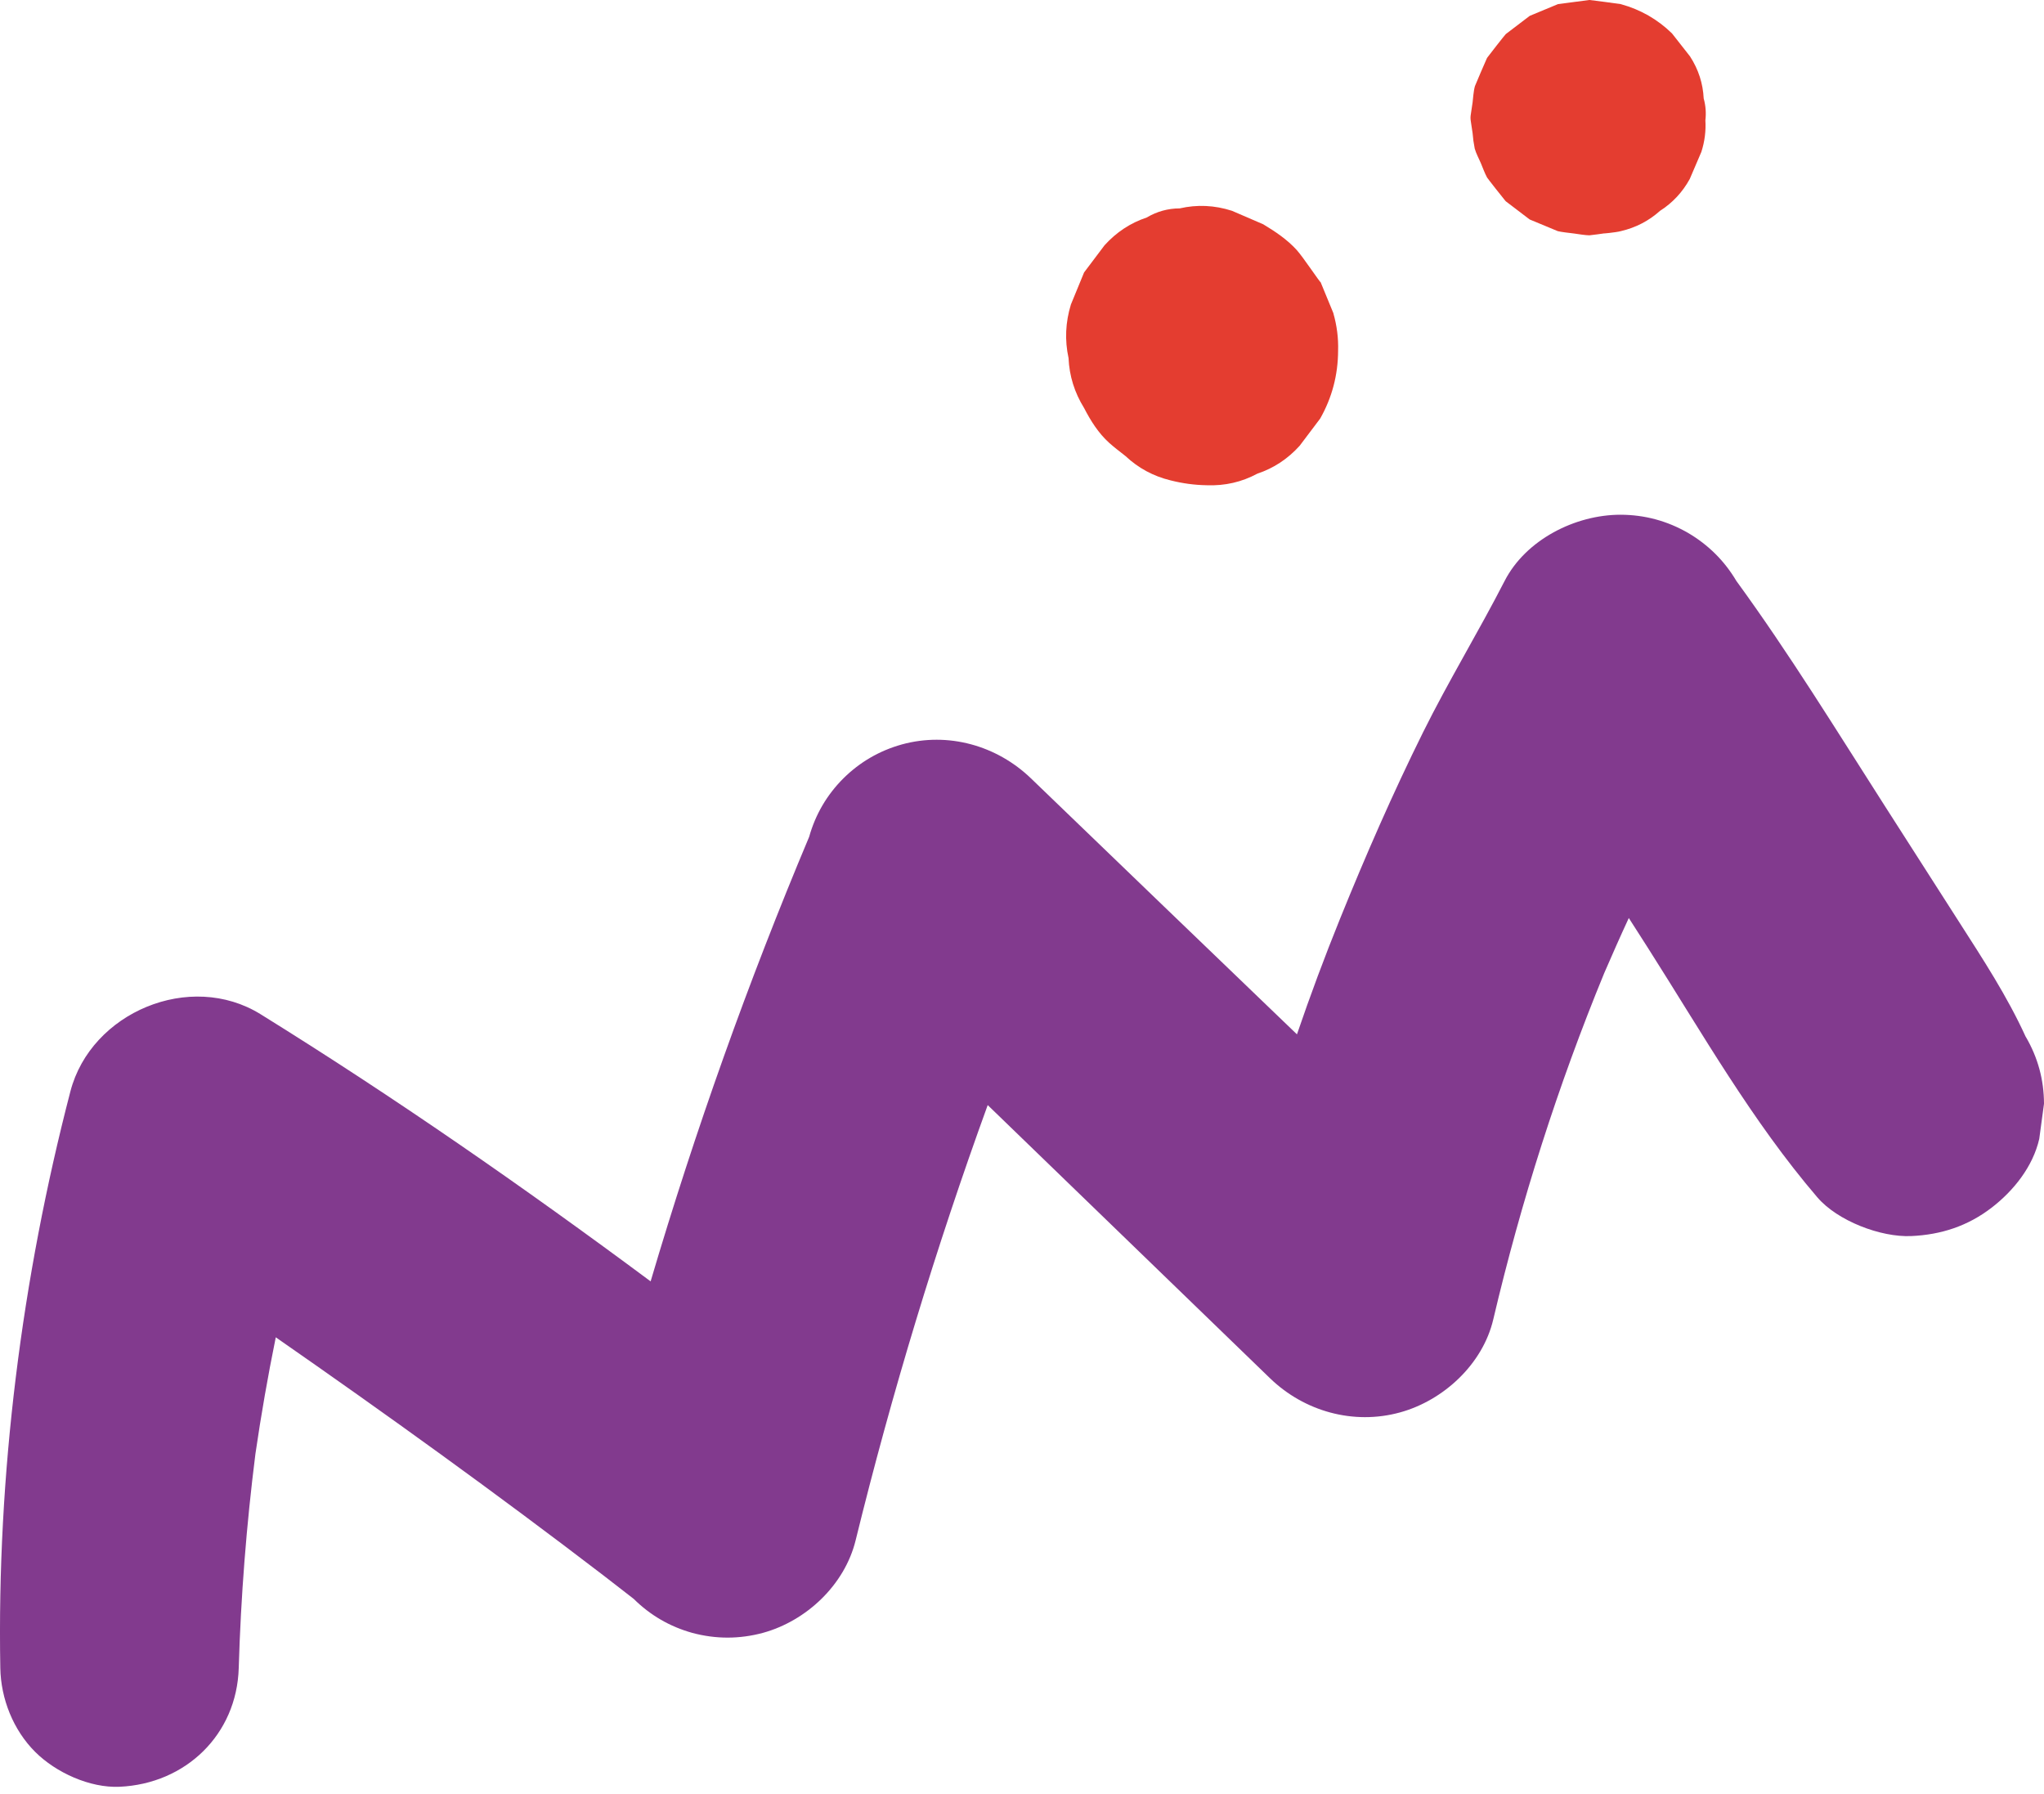
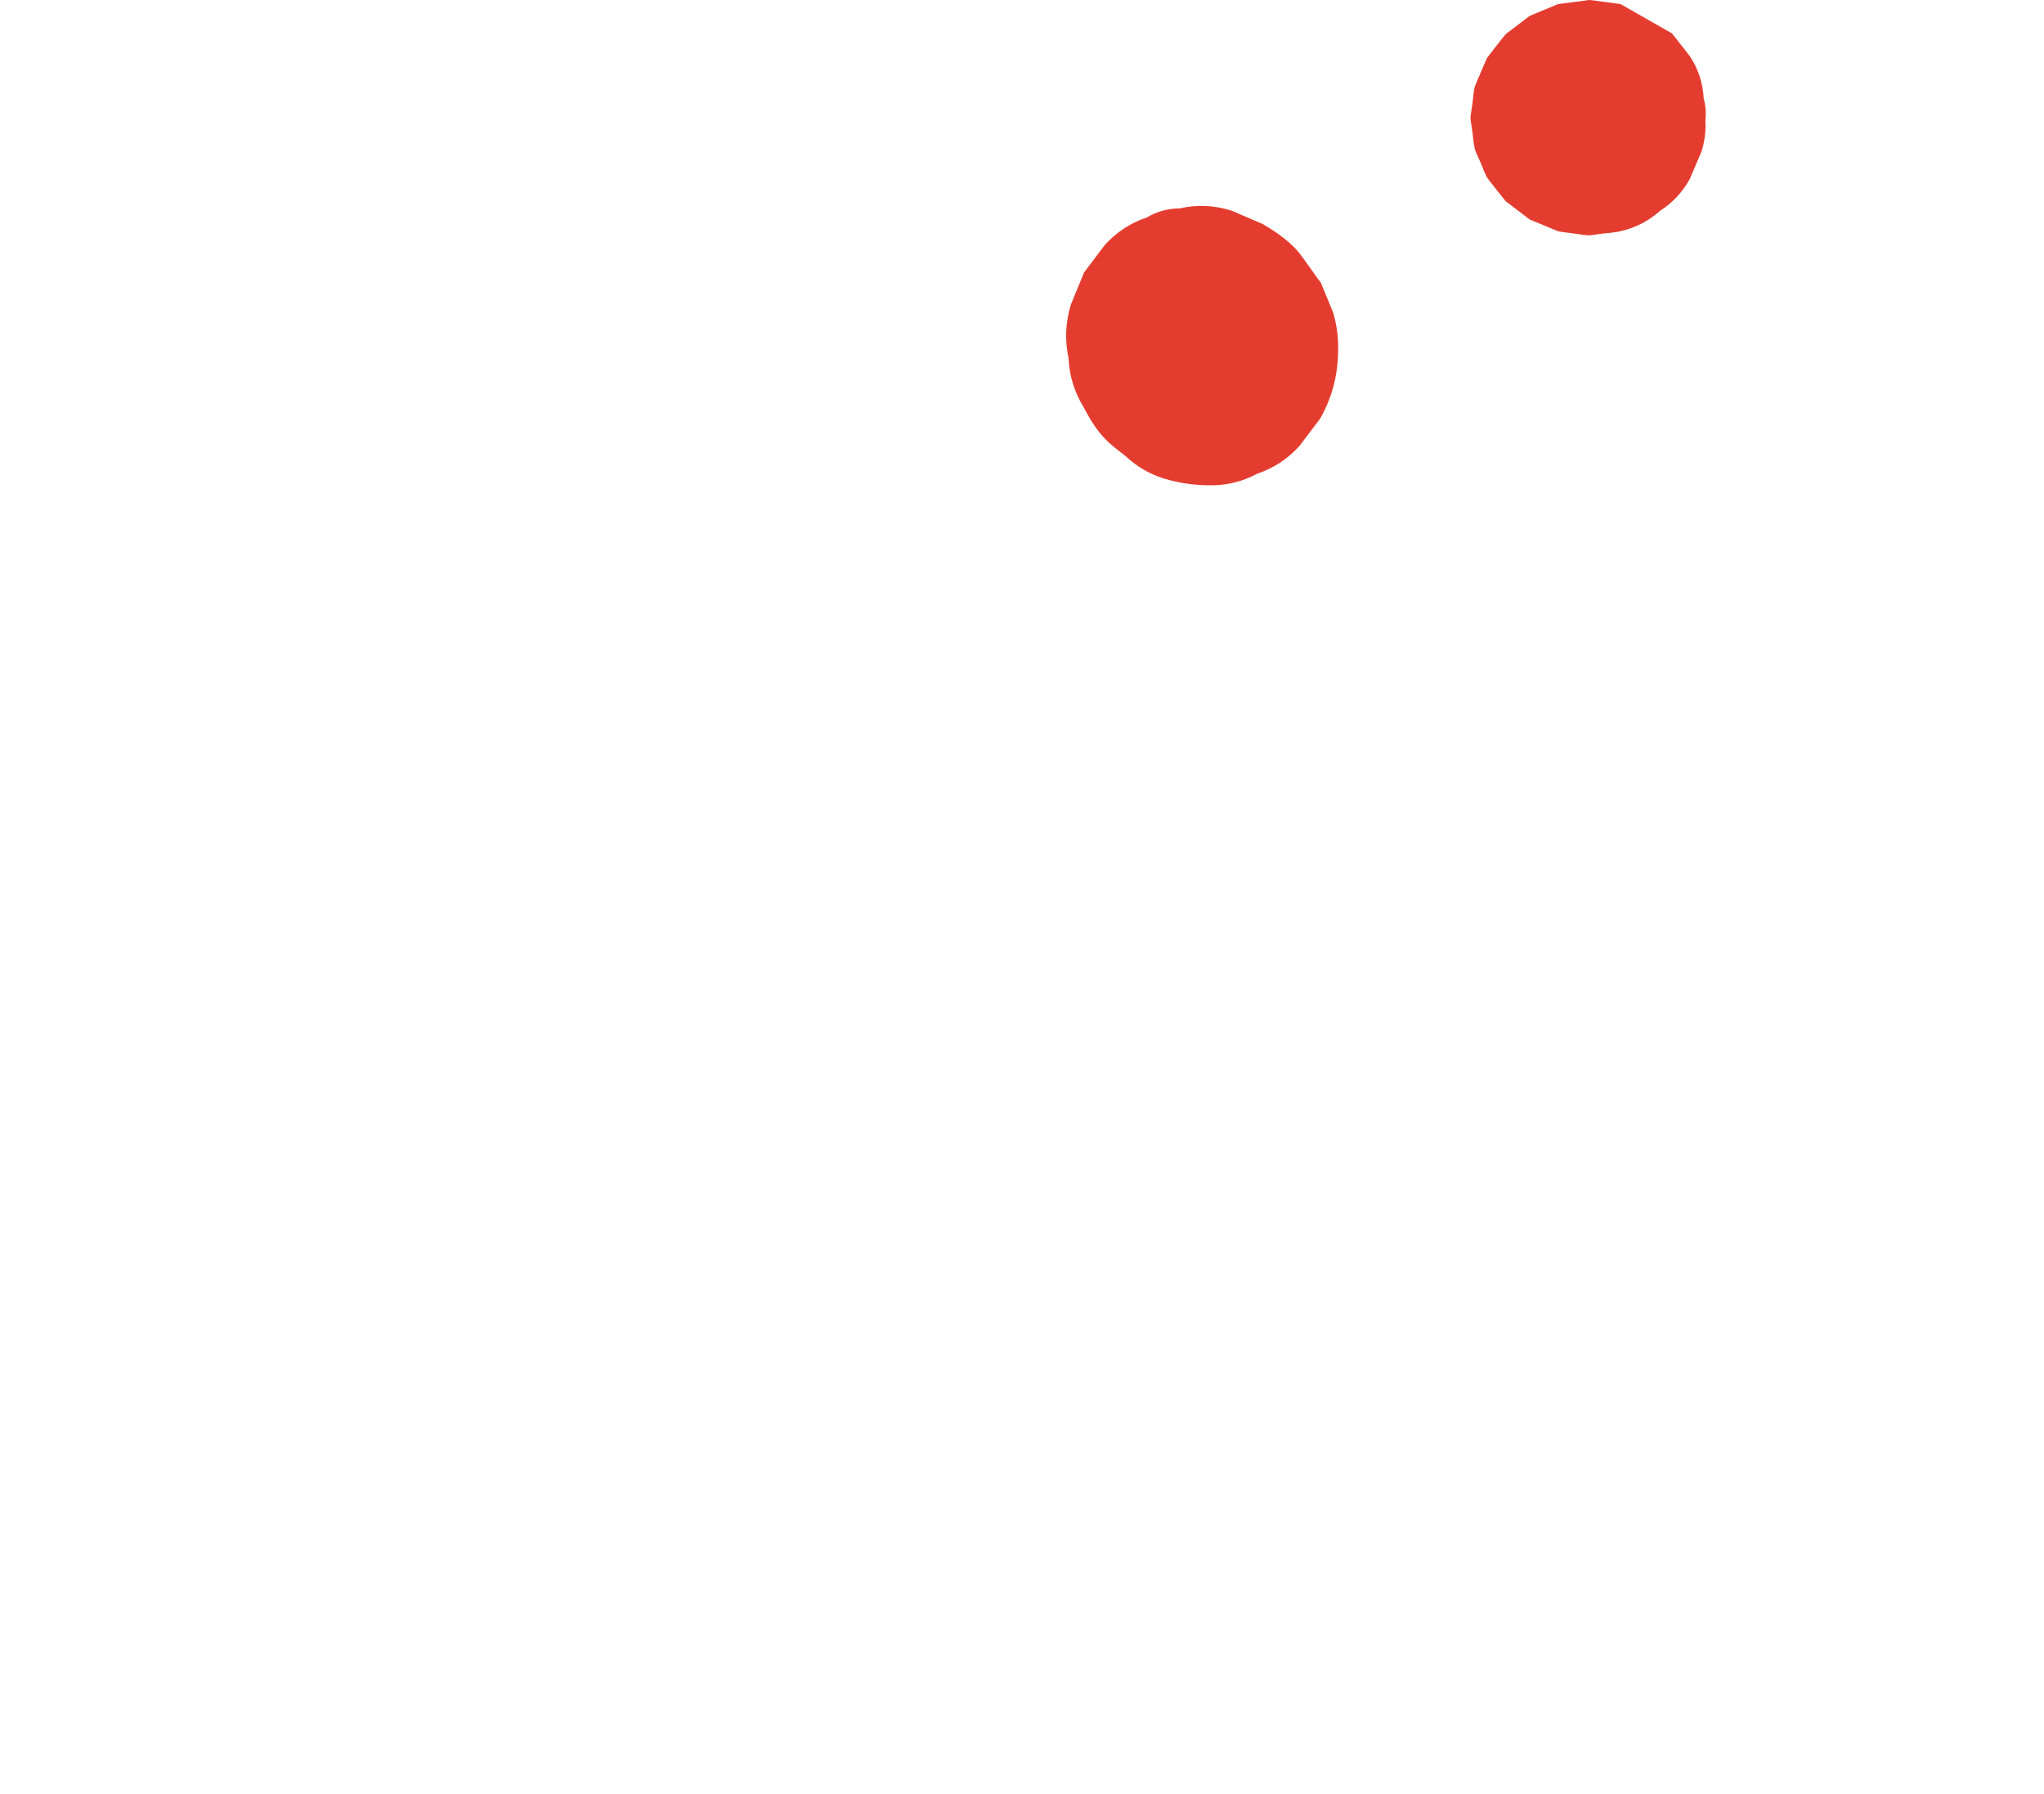
<svg xmlns="http://www.w3.org/2000/svg" width="139" height="122" viewBox="0 0 139 122" fill="none">
-   <path d="M137.764 70.516C136.497 67.738 134.858 65.238 133.211 62.667C131.542 60.06 129.872 57.453 128.203 54.846C124.91 49.704 121.678 44.436 118.08 39.503C117.269 38.136 116.177 37.05 114.805 36.242C113.381 35.419 111.845 35.005 110.198 35C107.123 35 103.758 36.7 102.32 39.503C100.54 42.972 98.506 46.304 96.77 49.801C94.718 53.939 92.869 58.174 91.135 62.455C90.083 65.052 89.104 67.679 88.198 70.332C82.166 64.535 76.137 58.739 70.115 52.932C67.791 50.69 64.478 49.755 61.331 50.619C59.802 51.046 58.474 51.817 57.348 52.932C56.229 54.054 55.455 55.378 55.026 56.901C50.874 66.772 47.276 76.865 44.245 87.129C35.64 80.737 26.83 74.615 17.726 68.967C12.932 65.992 6.184 68.834 4.787 74.212C1.473 86.96 -0.212 100.243 0.021 113.416C0.057 115.511 0.901 117.638 2.396 119.128C3.802 120.529 6.11 121.584 8.128 121.495C12.627 121.293 16.105 117.945 16.235 113.416C16.377 108.552 16.759 103.693 17.369 98.865C17.756 96.207 18.218 93.562 18.754 90.932C26.297 96.177 33.75 101.544 41.046 107.131C41.729 107.66 42.413 108.186 43.093 108.718C44.219 109.832 45.547 110.604 47.076 111.031C48.676 111.46 50.277 111.46 51.877 111.031C54.844 110.216 57.44 107.767 58.184 104.746C60.646 94.725 63.647 84.841 67.168 75.142C73.567 81.33 79.966 87.522 86.362 93.713C88.696 95.972 92.04 96.91 95.203 96.041C98.167 95.228 100.835 92.754 101.548 89.718C103.44 81.68 105.949 73.813 109.09 66.176C109.634 64.919 110.188 63.666 110.765 62.422C111.204 63.106 111.642 63.789 112.078 64.474C115.736 70.222 119.144 76.228 123.586 81.414C124.958 83.017 127.895 84.141 129.97 84.049C132.009 83.957 133.817 83.367 135.44 82.117C136.933 80.969 138.246 79.326 138.677 77.442C138.785 76.645 138.892 75.847 139 75.05C138.995 73.424 138.585 71.911 137.766 70.508" fill="#823A8E" />
  <path d="M90.681 21.309C90.389 20.603 90.1 19.895 89.808 19.189C89.78 19.231 88.634 17.507 88.2 17.02C87.555 16.299 86.729 15.747 85.906 15.252C85.197 14.945 84.489 14.638 83.778 14.333C82.594 13.953 81.41 13.898 80.227 14.169C79.424 14.172 78.675 14.38 77.979 14.791C76.874 15.158 75.919 15.789 75.113 16.679L73.722 18.525C73.422 19.252 73.122 19.978 72.825 20.707C72.454 21.921 72.401 23.134 72.665 24.347C72.718 25.563 73.071 26.693 73.722 27.743C74.168 28.61 74.699 29.453 75.428 30.112C75.784 30.433 76.16 30.709 76.541 31.013C77.41 31.828 78.431 32.38 79.602 32.664C80.417 32.872 81.24 32.982 82.068 32.995C83.297 33.042 84.443 32.779 85.507 32.206C86.615 31.836 87.572 31.206 88.38 30.313C88.845 29.696 89.31 29.078 89.777 28.461C90.585 27.035 90.991 25.493 90.996 23.842C91.022 22.991 90.915 22.147 90.676 21.309" fill="#E43D30" />
-   <path d="M115.858 6.703C115.81 5.675 115.501 4.72 114.928 3.834C114.52 3.313 114.11 2.794 113.702 2.272C112.724 1.317 111.569 0.655 110.242 0.288C110.231 0.286 110.219 0.281 110.206 0.278C110.16 0.268 108.16 -0.002 108.104 1.73079e-05C108.093 1.73079e-05 108.083 1.73079e-05 108.073 1.73079e-05C108.032 1.73079e-05 106.004 0.268 105.963 0.278C105.953 0.281 105.945 0.283 105.935 0.286C105.917 0.291 104.062 1.061 104.044 1.071C104.036 1.076 104.026 1.081 104.018 1.086C104.006 1.093 102.426 2.295 102.416 2.305C102.408 2.312 102.4 2.32 102.393 2.325C102.326 2.39 101.203 3.822 101.146 3.91C101.136 3.927 101.124 3.947 101.113 3.965C101.07 4.045 100.344 5.74 100.311 5.833C100.308 5.843 100.303 5.853 100.298 5.866C100.201 6.214 100.168 6.761 100.142 6.967C99.954 8.344 99.951 7.674 100.142 9.051C100.168 9.402 100.216 9.748 100.285 10.091C100.285 10.097 100.285 10.102 100.288 10.109C100.387 10.45 100.576 10.796 100.703 11.092C100.82 11.368 100.958 11.759 101.126 12.07C101.167 12.143 102.306 13.59 102.372 13.658C102.38 13.665 102.385 13.673 102.393 13.68C102.4 13.688 102.408 13.693 102.416 13.7C102.454 13.735 103.983 14.897 104.018 14.919C104.026 14.924 104.036 14.927 104.044 14.932C104.085 14.954 105.897 15.707 105.935 15.717C106.139 15.772 106.763 15.847 107.038 15.877C107.303 15.92 107.859 16 108.075 16C108.081 16 108.086 16 108.091 16C108.442 15.96 108.794 15.915 109.143 15.862C108.82 15.905 109.89 15.809 110.221 15.717C111.243 15.478 112.13 15.017 112.889 14.335C113.743 13.791 114.416 13.068 114.91 12.171C115.173 11.556 115.438 10.942 115.7 10.327C115.93 9.61 116.016 8.895 115.973 8.178C116.031 7.687 115.996 7.197 115.861 6.706" fill="#E43D30" />
+   <path d="M115.858 6.703C115.81 5.675 115.501 4.72 114.928 3.834C114.52 3.313 114.11 2.794 113.702 2.272C110.231 0.286 110.219 0.281 110.206 0.278C110.16 0.268 108.16 -0.002 108.104 1.73079e-05C108.093 1.73079e-05 108.083 1.73079e-05 108.073 1.73079e-05C108.032 1.73079e-05 106.004 0.268 105.963 0.278C105.953 0.281 105.945 0.283 105.935 0.286C105.917 0.291 104.062 1.061 104.044 1.071C104.036 1.076 104.026 1.081 104.018 1.086C104.006 1.093 102.426 2.295 102.416 2.305C102.408 2.312 102.4 2.32 102.393 2.325C102.326 2.39 101.203 3.822 101.146 3.91C101.136 3.927 101.124 3.947 101.113 3.965C101.07 4.045 100.344 5.74 100.311 5.833C100.308 5.843 100.303 5.853 100.298 5.866C100.201 6.214 100.168 6.761 100.142 6.967C99.954 8.344 99.951 7.674 100.142 9.051C100.168 9.402 100.216 9.748 100.285 10.091C100.285 10.097 100.285 10.102 100.288 10.109C100.387 10.45 100.576 10.796 100.703 11.092C100.82 11.368 100.958 11.759 101.126 12.07C101.167 12.143 102.306 13.59 102.372 13.658C102.38 13.665 102.385 13.673 102.393 13.68C102.4 13.688 102.408 13.693 102.416 13.7C102.454 13.735 103.983 14.897 104.018 14.919C104.026 14.924 104.036 14.927 104.044 14.932C104.085 14.954 105.897 15.707 105.935 15.717C106.139 15.772 106.763 15.847 107.038 15.877C107.303 15.92 107.859 16 108.075 16C108.081 16 108.086 16 108.091 16C108.442 15.96 108.794 15.915 109.143 15.862C108.82 15.905 109.89 15.809 110.221 15.717C111.243 15.478 112.13 15.017 112.889 14.335C113.743 13.791 114.416 13.068 114.91 12.171C115.173 11.556 115.438 10.942 115.7 10.327C115.93 9.61 116.016 8.895 115.973 8.178C116.031 7.687 115.996 7.197 115.861 6.706" fill="#E43D30" />
</svg>